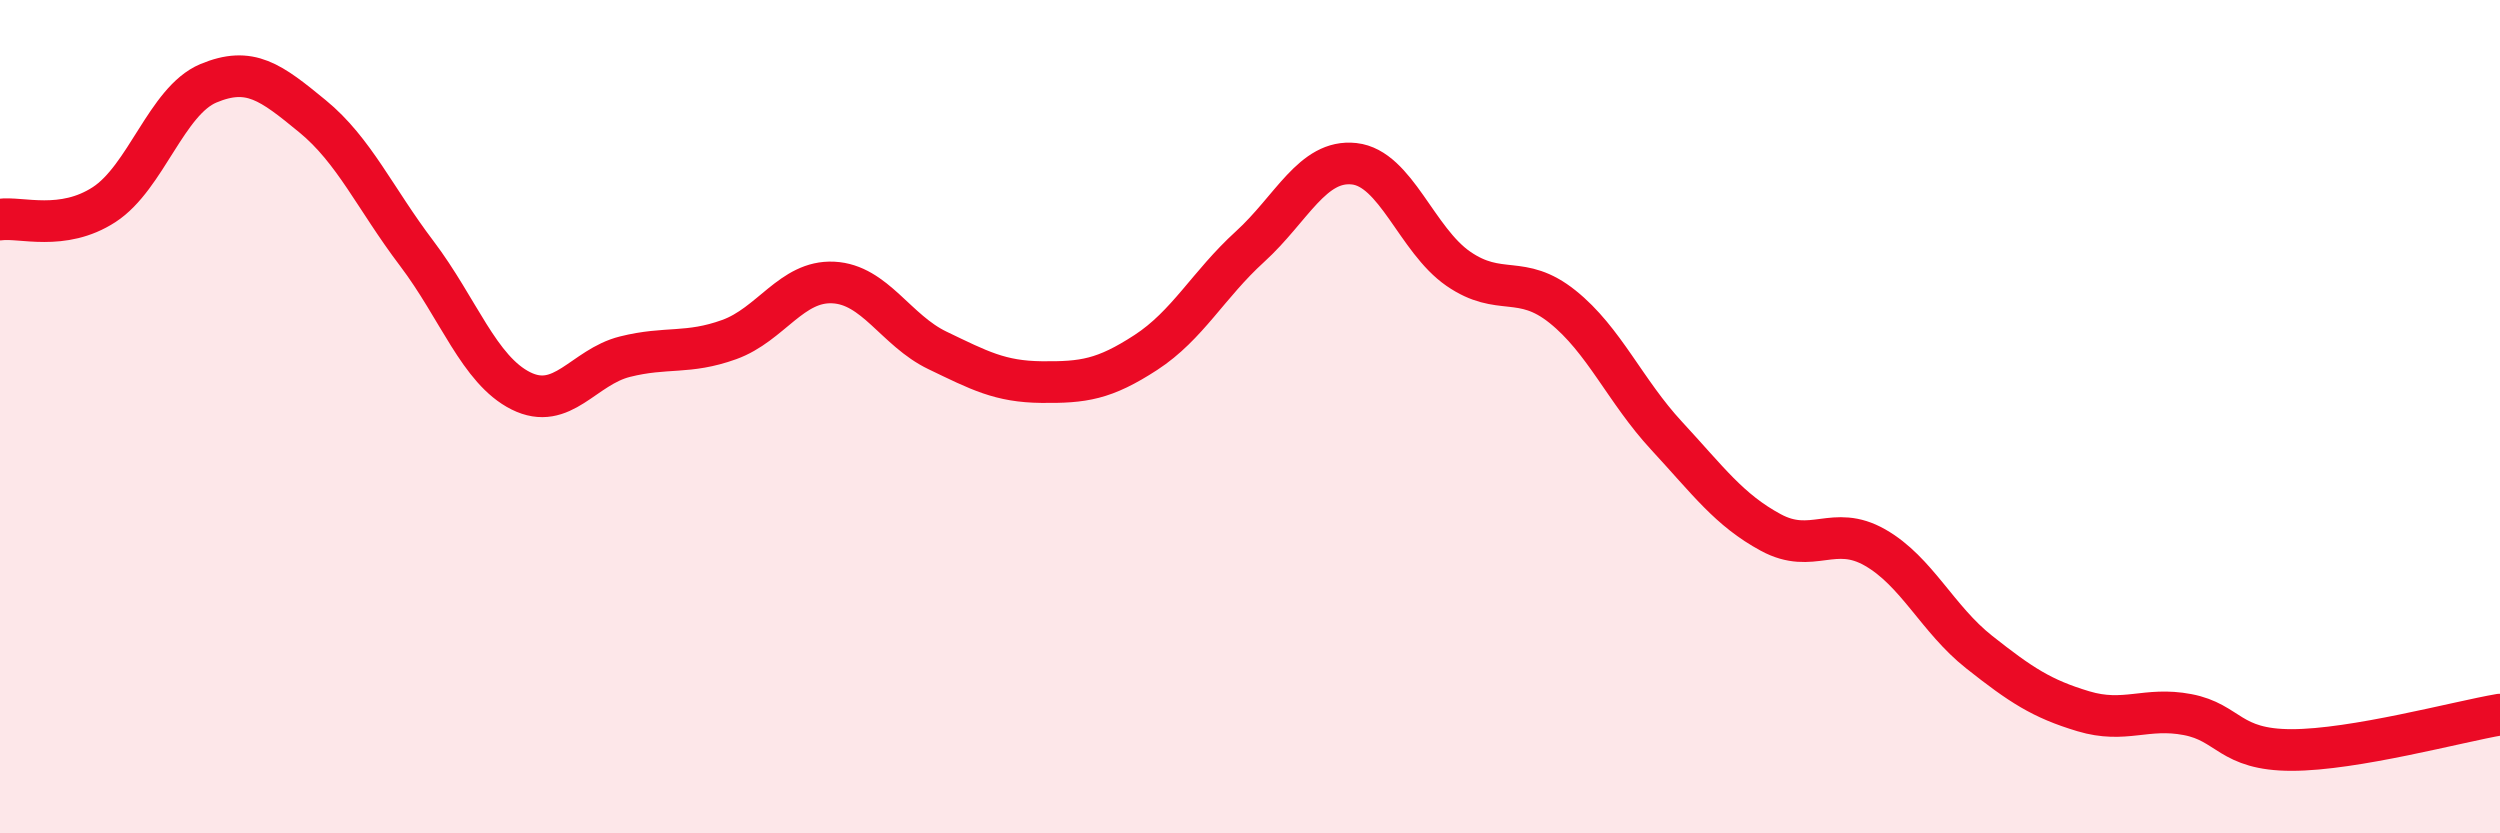
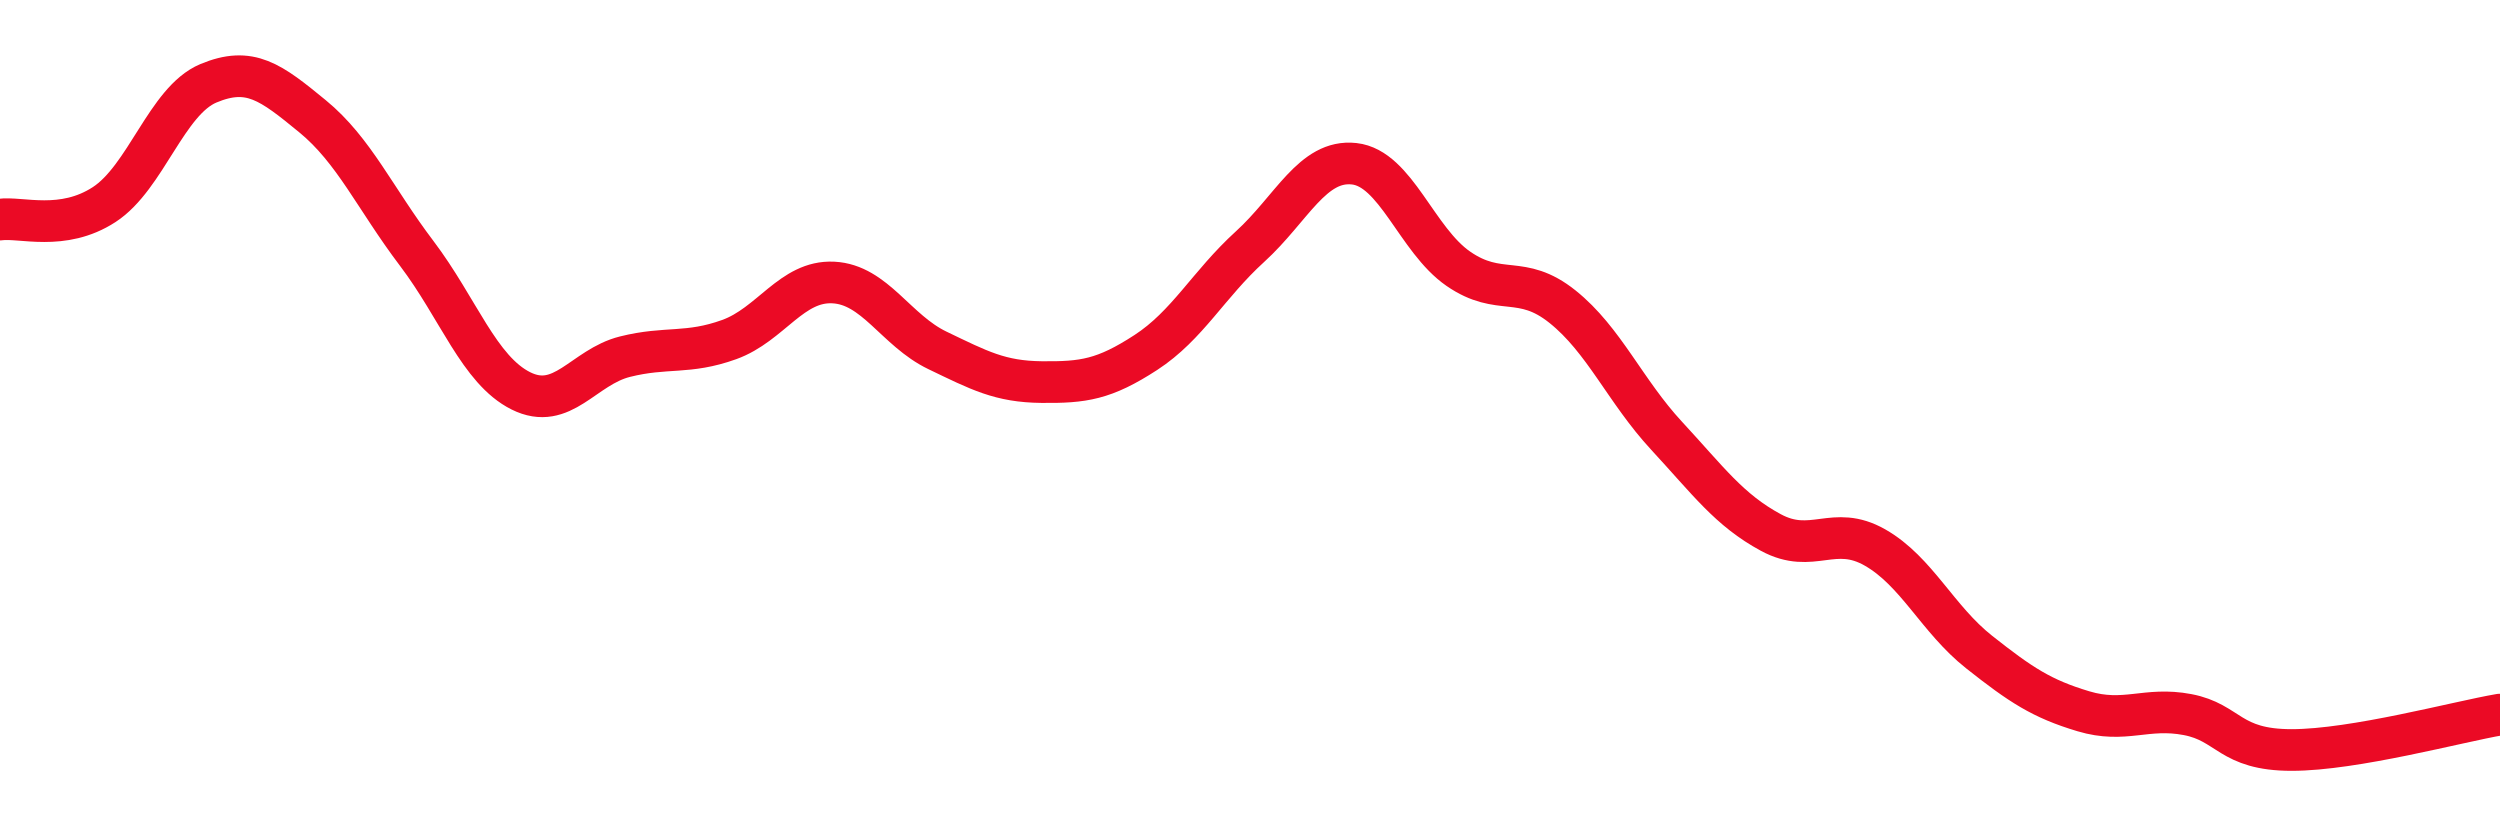
<svg xmlns="http://www.w3.org/2000/svg" width="60" height="20" viewBox="0 0 60 20">
-   <path d="M 0,5.27 C 0.5,5.2 1.5,5.56 2.5,4.91 C 3.5,4.26 4,2.42 5,2 C 6,1.58 6.5,1.97 7.5,2.79 C 8.5,3.61 9,4.76 10,6.08 C 11,7.4 11.5,8.88 12.5,9.38 C 13.5,9.88 14,8.81 15,8.56 C 16,8.31 16.5,8.51 17.5,8.15 C 18.5,7.79 19,6.73 20,6.78 C 21,6.83 21.5,7.93 22.5,8.41 C 23.5,8.89 24,9.16 25,9.17 C 26,9.18 26.5,9.11 27.5,8.46 C 28.5,7.81 29,6.83 30,5.92 C 31,5.01 31.5,3.82 32.5,3.93 C 33.5,4.04 34,5.76 35,6.45 C 36,7.14 36.5,6.56 37.5,7.36 C 38.5,8.16 39,9.38 40,10.46 C 41,11.54 41.5,12.24 42.5,12.78 C 43.5,13.32 44,12.57 45,13.14 C 46,13.71 46.5,14.86 47.5,15.65 C 48.5,16.44 49,16.77 50,17.07 C 51,17.37 51.5,16.96 52.5,17.15 C 53.5,17.34 53.5,18 55,18 C 56.5,18 59,17.32 60,17.15L60 20L0 20Z" fill="#EB0A25" opacity="0.1" stroke-linecap="round" stroke-linejoin="round" />
  <path d="M 0,5.27 C 0.5,5.2 1.5,5.56 2.5,4.91 C 3.5,4.26 4,2.42 5,2 C 6,1.58 6.5,1.97 7.5,2.79 C 8.5,3.61 9,4.76 10,6.08 C 11,7.4 11.5,8.88 12.5,9.38 C 13.5,9.88 14,8.81 15,8.56 C 16,8.31 16.5,8.51 17.5,8.15 C 18.5,7.79 19,6.73 20,6.78 C 21,6.83 21.5,7.93 22.5,8.41 C 23.5,8.89 24,9.16 25,9.17 C 26,9.18 26.5,9.11 27.5,8.46 C 28.5,7.81 29,6.83 30,5.92 C 31,5.01 31.5,3.82 32.5,3.93 C 33.5,4.04 34,5.76 35,6.45 C 36,7.14 36.5,6.56 37.5,7.36 C 38.5,8.16 39,9.38 40,10.46 C 41,11.54 41.5,12.24 42.5,12.78 C 43.5,13.32 44,12.57 45,13.14 C 46,13.71 46.5,14.86 47.5,15.65 C 48.5,16.44 49,16.77 50,17.07 C 51,17.37 51.5,16.96 52.5,17.15 C 53.5,17.34 53.5,18 55,18 C 56.5,18 59,17.32 60,17.15" stroke="#EB0A25" stroke-width="1" fill="none" stroke-linecap="round" stroke-linejoin="round" />
</svg>